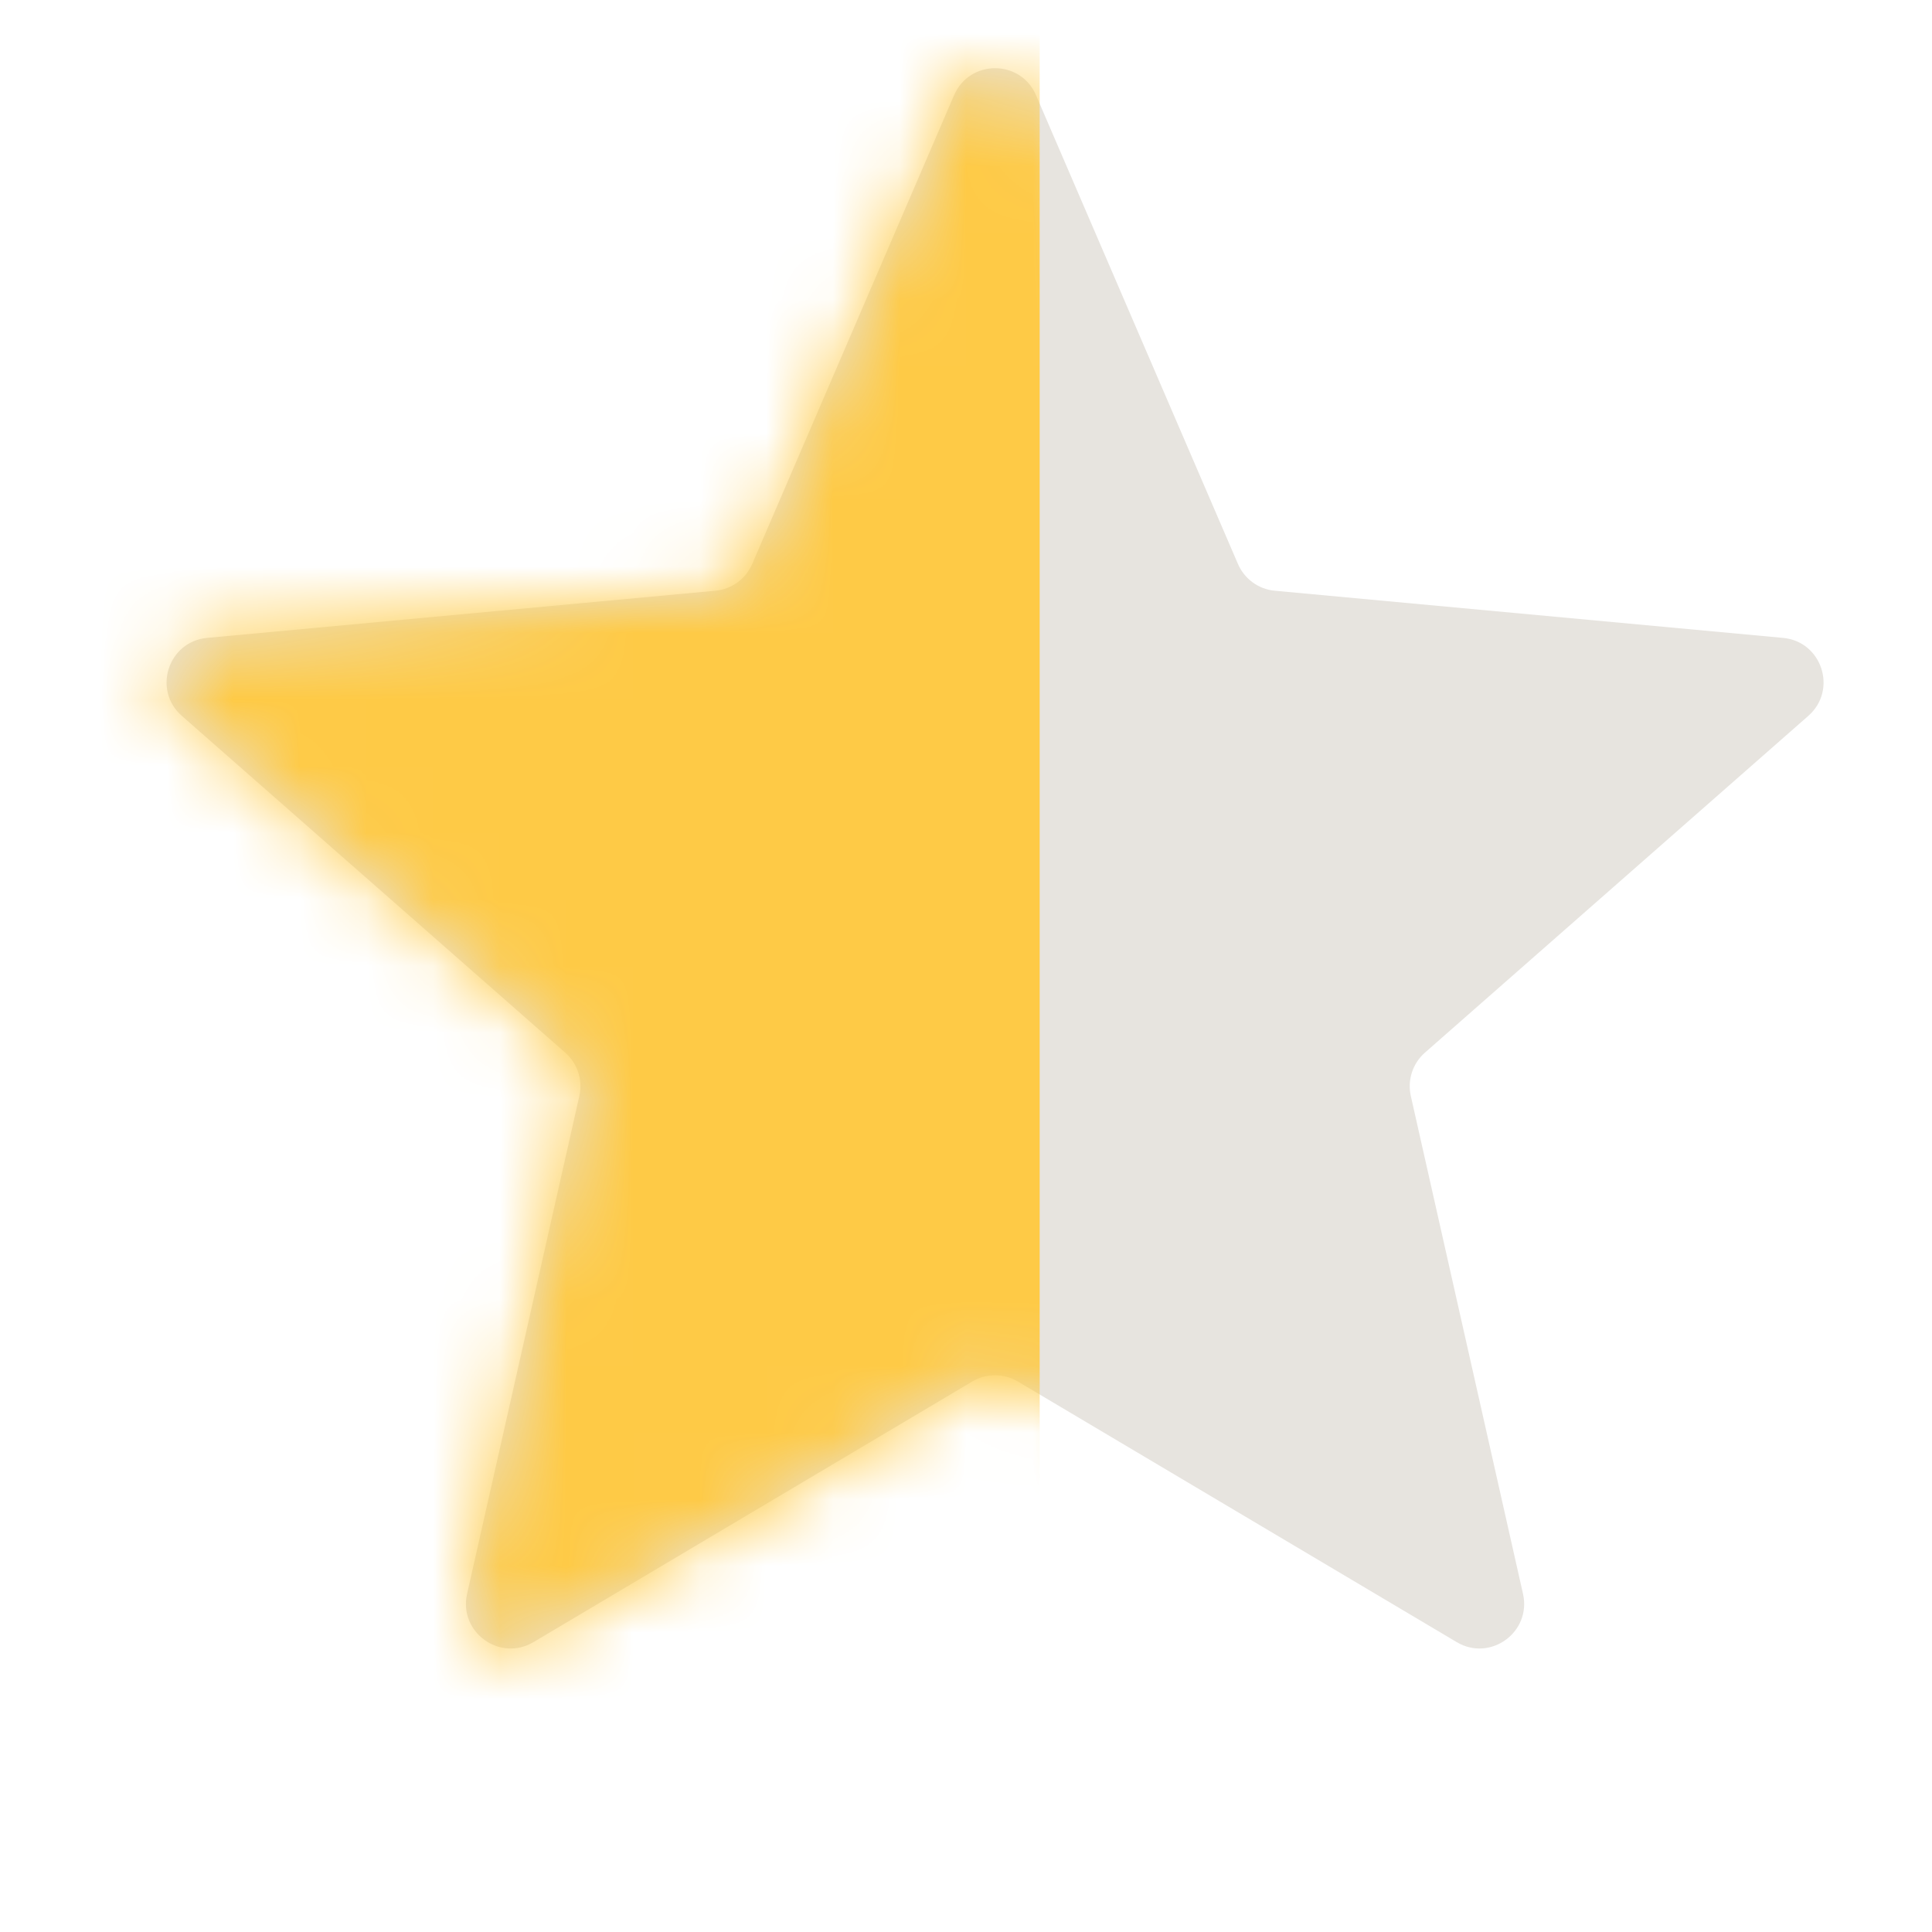
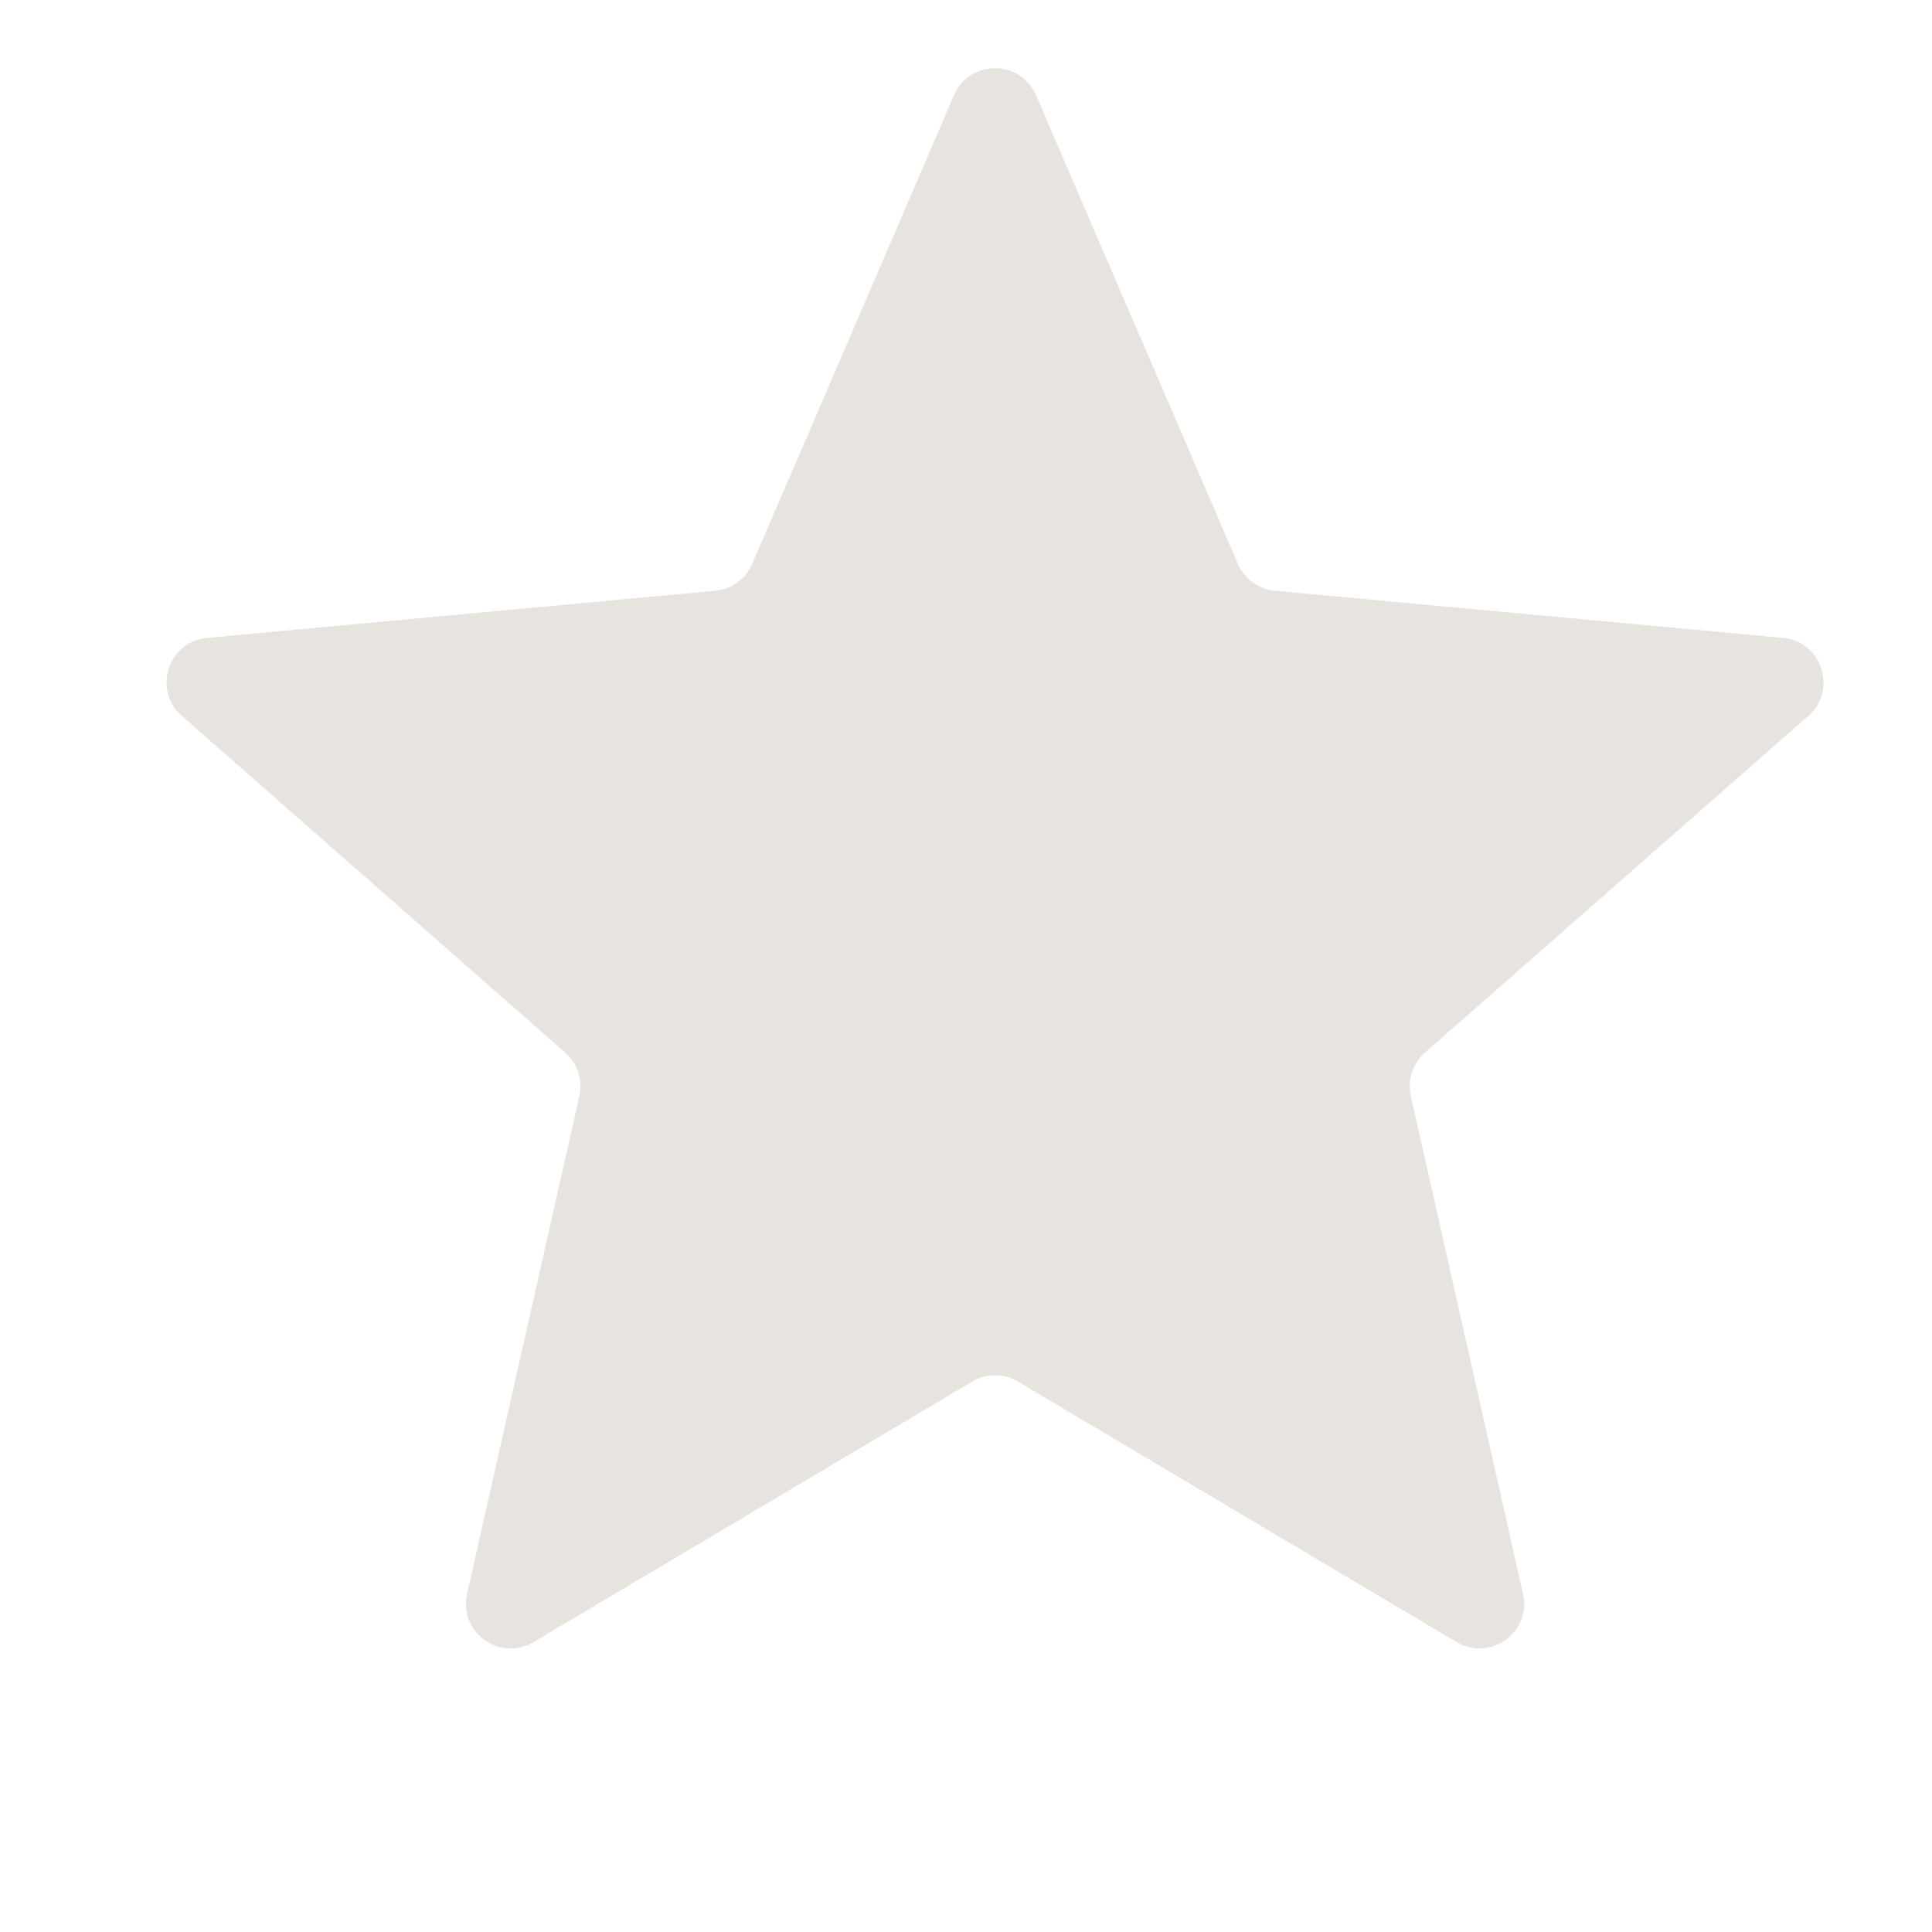
<svg xmlns="http://www.w3.org/2000/svg" width="29" height="29" viewBox="0 0 29 29" fill="none">
  <path d="M14.321 1.429C14.554 0.889 15.319 0.889 15.551 1.429L18.582 8.465C18.679 8.69 18.891 8.845 19.135 8.867L26.764 9.575C27.349 9.629 27.585 10.357 27.144 10.745L21.388 15.801C21.204 15.963 21.123 16.212 21.177 16.452L22.861 23.925C22.99 24.499 22.371 24.949 21.866 24.649L15.278 20.737C15.067 20.612 14.805 20.612 14.594 20.737L8.007 24.649C7.501 24.949 6.882 24.499 7.011 23.925L8.696 16.452C8.75 16.212 8.669 15.963 8.485 15.801L2.729 10.745C2.287 10.357 2.524 9.629 3.109 9.575L10.738 8.867C10.982 8.845 11.194 8.69 11.291 8.465L14.321 1.429Z" fill="#E7E4DF" />
  <mask id="mask0" mask-type="alpha" maskUnits="userSpaceOnUse" x="2" y="1" width="26" height="24">
-     <path d="M14.321 1.429C14.554 0.889 15.319 0.889 15.551 1.429L18.582 8.465C18.679 8.69 18.891 8.845 19.135 8.867L26.764 9.575C27.349 9.629 27.585 10.357 27.144 10.745L21.388 15.801C21.204 15.963 21.123 16.212 21.177 16.452L22.861 23.925C22.99 24.499 22.371 24.949 21.866 24.649L15.278 20.737C15.067 20.612 14.805 20.612 14.594 20.737L8.007 24.649C7.501 24.949 6.882 24.499 7.011 23.925L8.696 16.452C8.75 16.212 8.669 15.963 8.485 15.801L2.729 10.745C2.287 10.357 2.524 9.629 3.109 9.575L10.738 8.867C10.982 8.845 11.194 8.69 11.291 8.465L14.321 1.429Z" fill="#EFCE23" />
-   </mask>
+     </mask>
  <g mask="url(#mask0)">
    <rect x="-3.146" y="-2.679" width="18.752" height="33.486" rx="0.67" fill="#FECA46" />
  </g>
</svg>